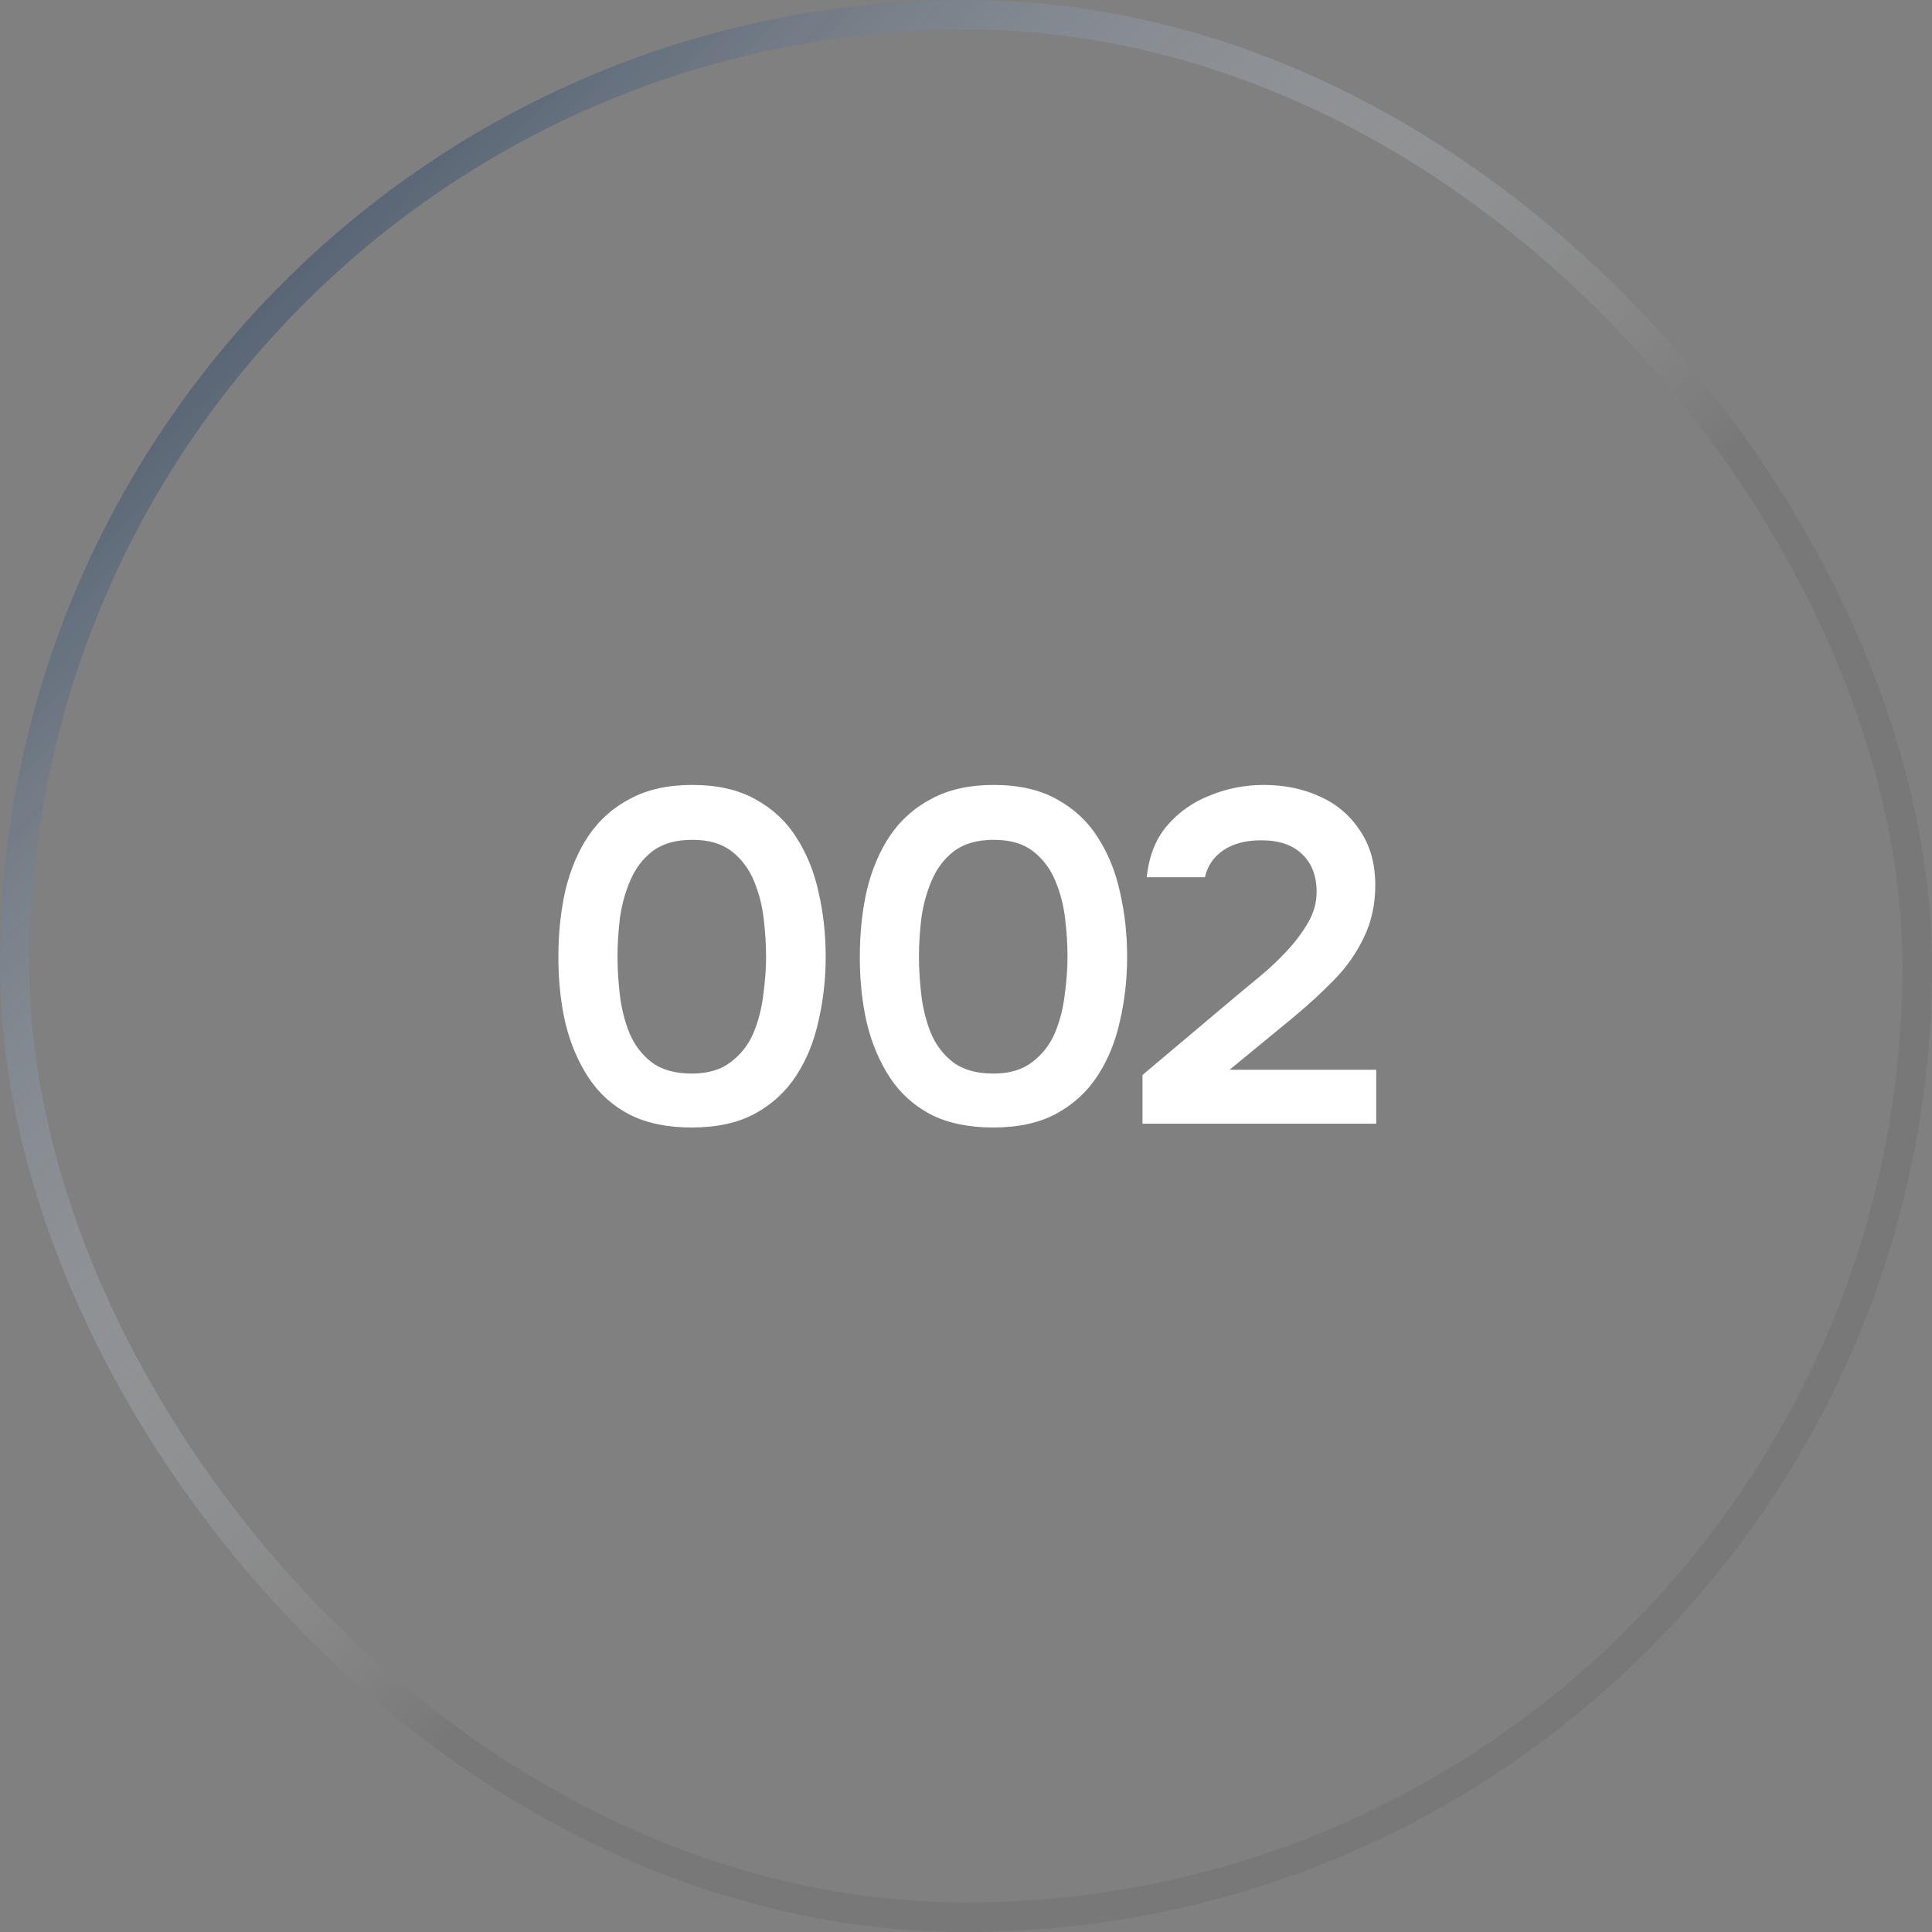
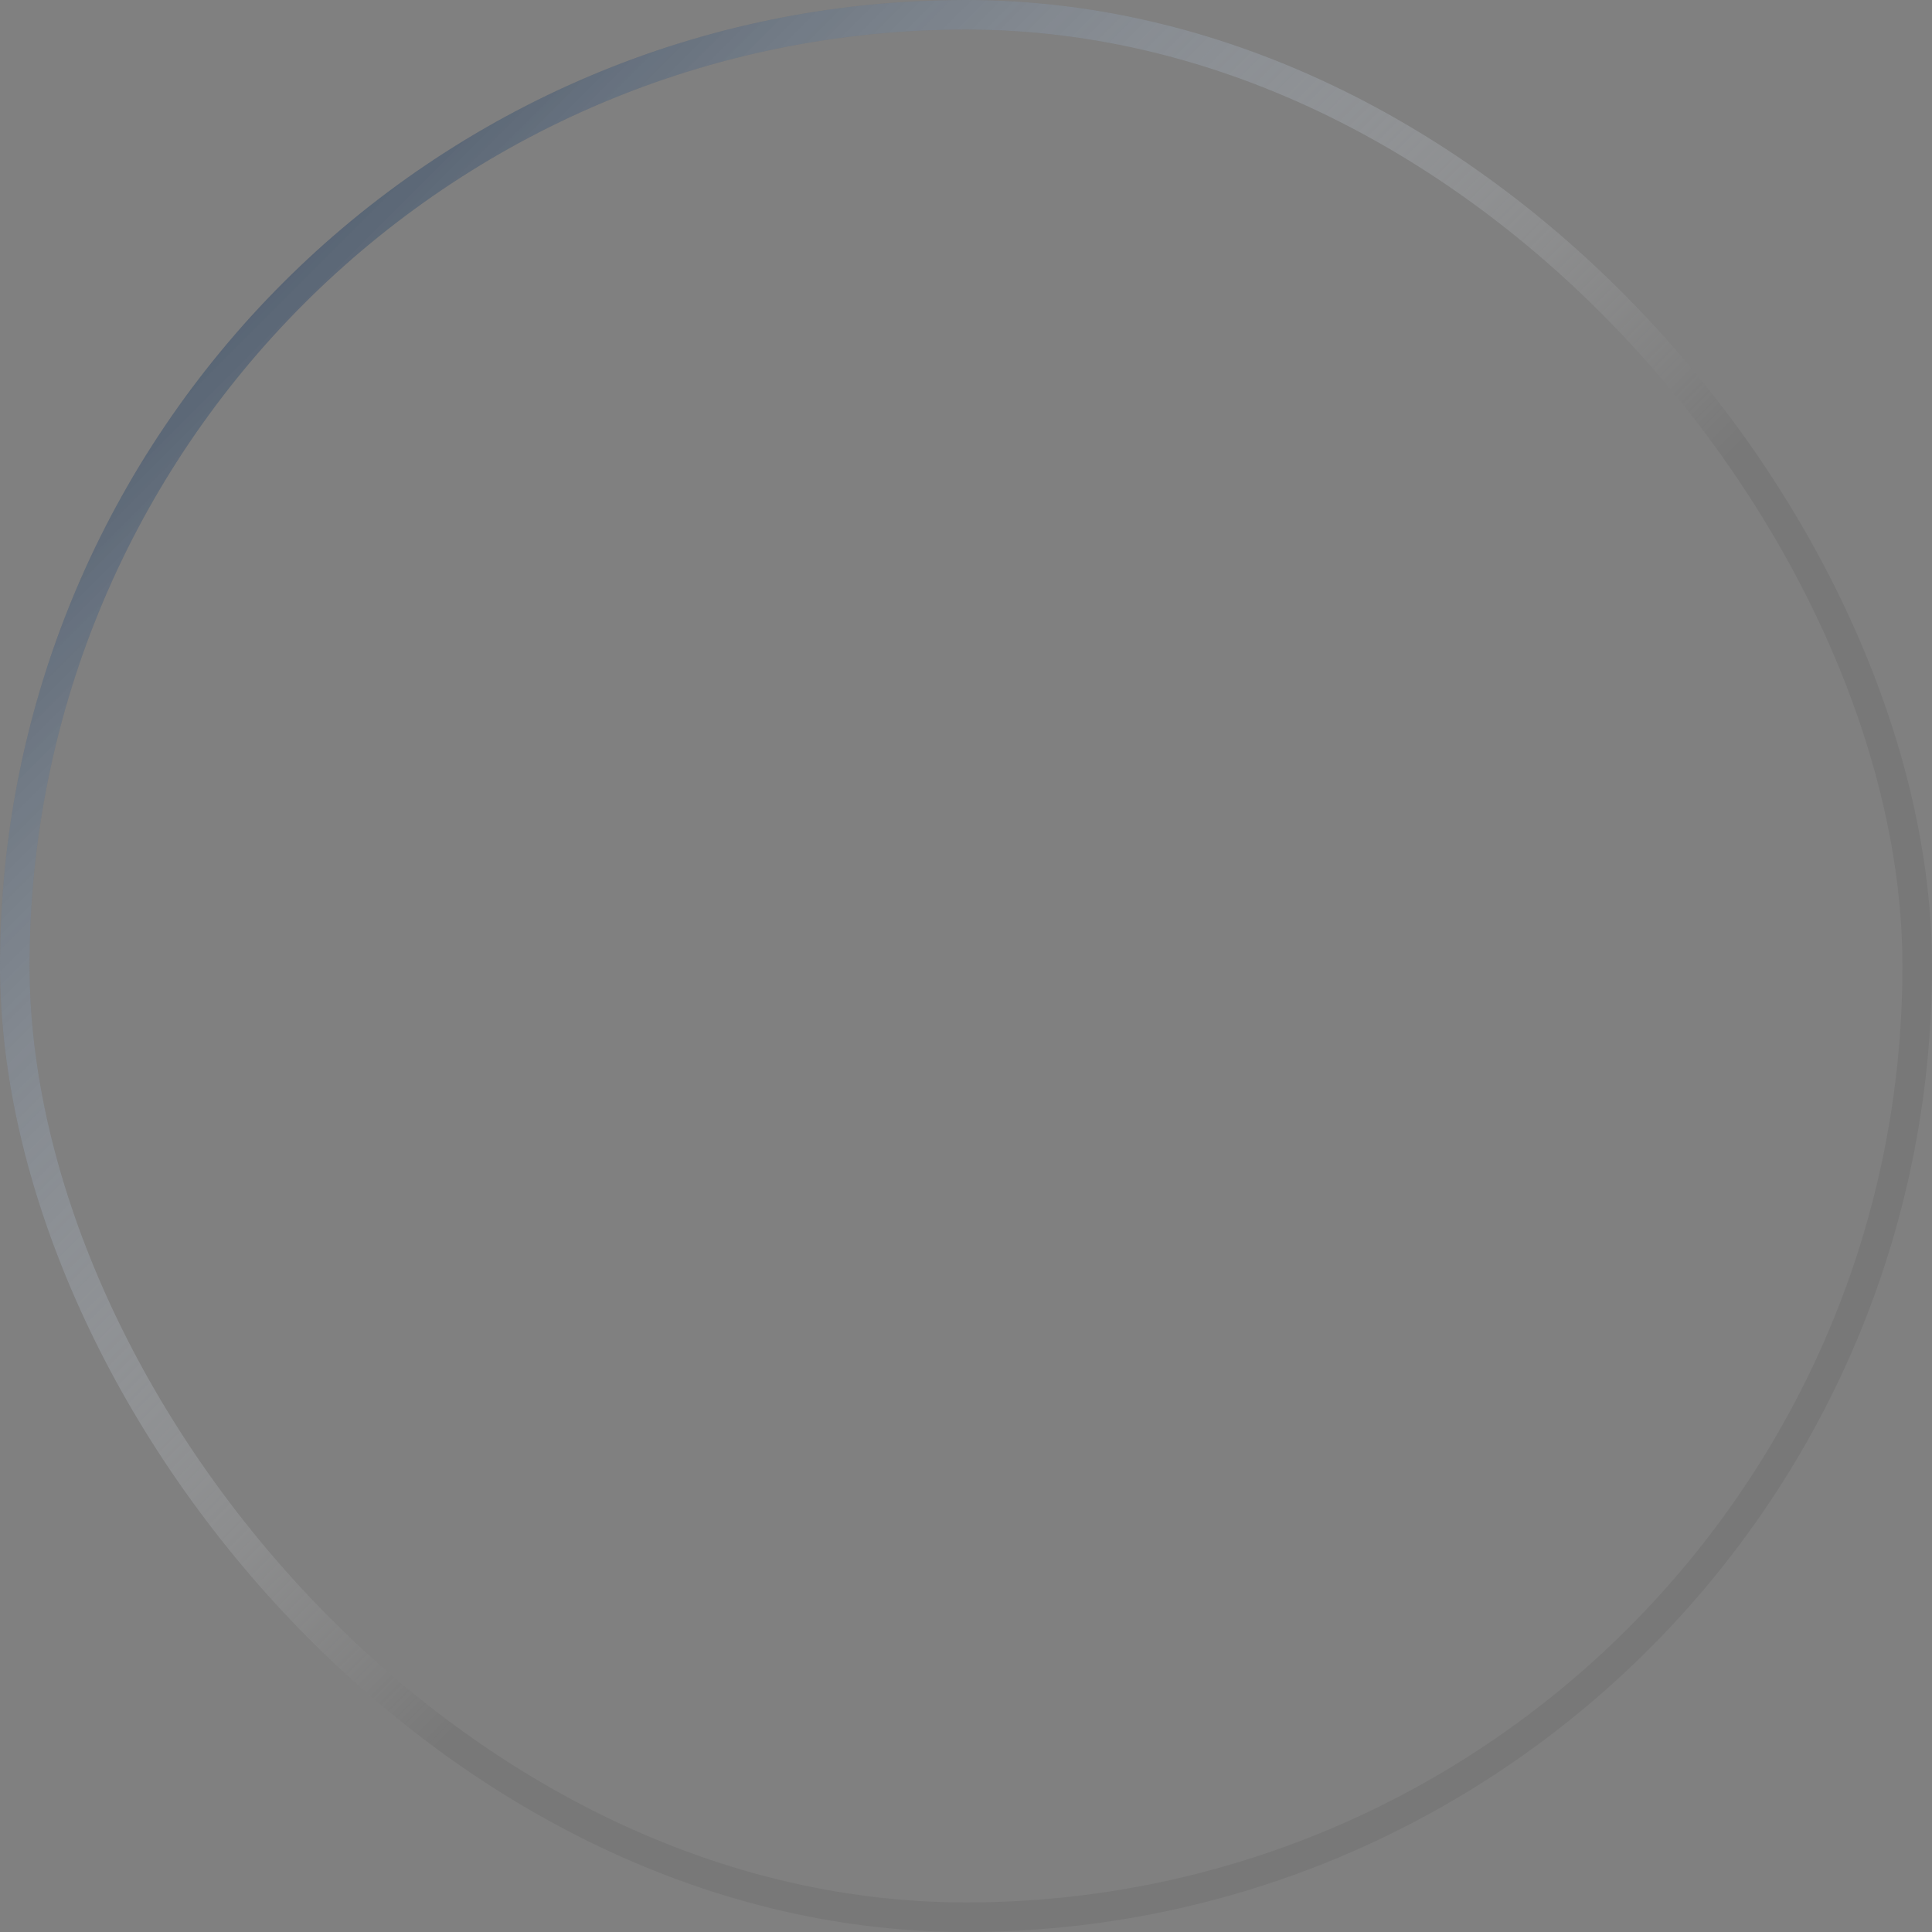
<svg xmlns="http://www.w3.org/2000/svg" width="196" height="196" viewBox="0 0 196 196" fill="none">
  <rect x="0" y="0" width="196" height="196" fill="#808080" stroke="none" />
  <rect x="1.5" y="1.5" width="193" height="193" rx="96.5" stroke="#050505" stroke-opacity="0.06" stroke-width="3" />
  <rect x="1.5" y="1.5" width="193" height="193" rx="96.5" stroke="url(#paint0_linear_8001_8074)" stroke-width="3" />
-   <path d="M70.182 114.384C67.718 114.384 65.622 113.952 63.894 113.088C62.166 112.192 60.774 110.944 59.718 109.344C58.662 107.744 57.878 105.904 57.366 103.824C56.886 101.744 56.646 99.504 56.646 97.104C56.646 94.672 56.886 92.4 57.366 90.288C57.878 88.176 58.662 86.336 59.718 84.768C60.806 83.168 62.214 81.92 63.942 81.024C65.67 80.096 67.766 79.632 70.23 79.632C72.758 79.632 74.886 80.112 76.614 81.072C78.374 82.032 79.766 83.328 80.79 84.96C81.846 86.592 82.598 88.448 83.046 90.528C83.526 92.608 83.766 94.784 83.766 97.056C83.766 99.296 83.526 101.456 83.046 103.536C82.598 105.616 81.846 107.472 80.79 109.104C79.734 110.736 78.326 112.032 76.566 112.992C74.838 113.92 72.71 114.384 70.182 114.384ZM70.182 108.912C71.814 108.912 73.126 108.528 74.118 107.76C75.142 106.992 75.91 106.016 76.422 104.832C76.934 103.616 77.27 102.32 77.43 100.944C77.622 99.568 77.718 98.272 77.718 97.056C77.718 95.84 77.638 94.56 77.478 93.216C77.318 91.84 76.982 90.544 76.47 89.328C75.958 88.112 75.206 87.12 74.214 86.352C73.222 85.584 71.894 85.2 70.23 85.2C68.566 85.2 67.222 85.584 66.198 86.352C65.206 87.12 64.454 88.112 63.942 89.328C63.43 90.512 63.078 91.792 62.886 93.168C62.726 94.544 62.646 95.84 62.646 97.056C62.646 98.272 62.726 99.568 62.886 100.944C63.046 102.288 63.366 103.568 63.846 104.784C64.358 106 65.11 106.992 66.102 107.76C67.126 108.528 68.486 108.912 70.182 108.912ZM100.763 114.384C98.299 114.384 96.203 113.952 94.475 113.088C92.747 112.192 91.355 110.944 90.299 109.344C89.243 107.744 88.459 105.904 87.947 103.824C87.467 101.744 87.227 99.504 87.227 97.104C87.227 94.672 87.467 92.4 87.947 90.288C88.459 88.176 89.243 86.336 90.299 84.768C91.387 83.168 92.795 81.92 94.523 81.024C96.251 80.096 98.347 79.632 100.811 79.632C103.339 79.632 105.467 80.112 107.195 81.072C108.955 82.032 110.347 83.328 111.371 84.96C112.427 86.592 113.179 88.448 113.627 90.528C114.107 92.608 114.347 94.784 114.347 97.056C114.347 99.296 114.107 101.456 113.627 103.536C113.179 105.616 112.427 107.472 111.371 109.104C110.315 110.736 108.907 112.032 107.147 112.992C105.419 113.92 103.291 114.384 100.763 114.384ZM100.763 108.912C102.395 108.912 103.707 108.528 104.699 107.76C105.723 106.992 106.491 106.016 107.003 104.832C107.515 103.616 107.851 102.32 108.011 100.944C108.203 99.568 108.299 98.272 108.299 97.056C108.299 95.84 108.219 94.56 108.059 93.216C107.899 91.84 107.563 90.544 107.051 89.328C106.539 88.112 105.787 87.12 104.795 86.352C103.803 85.584 102.475 85.2 100.811 85.2C99.147 85.2 97.803 85.584 96.779 86.352C95.787 87.12 95.035 88.112 94.523 89.328C94.011 90.512 93.659 91.792 93.467 93.168C93.307 94.544 93.227 95.84 93.227 97.056C93.227 98.272 93.307 99.568 93.467 100.944C93.627 102.288 93.947 103.568 94.427 104.784C94.939 106 95.691 106.992 96.683 107.76C97.707 108.528 99.067 108.912 100.763 108.912ZM115.905 114V109.056L125.361 101.088C126.129 100.448 126.977 99.744 127.905 98.976C128.833 98.208 129.713 97.376 130.545 96.48C131.409 95.552 132.129 94.592 132.705 93.6C133.281 92.608 133.569 91.568 133.569 90.48C133.569 88.848 133.073 87.568 132.081 86.64C131.121 85.712 129.745 85.248 127.953 85.248C126.385 85.248 125.105 85.584 124.113 86.256C123.121 86.928 122.497 87.84 122.241 88.992H116.337C116.561 86.848 117.249 85.104 118.401 83.76C119.585 82.384 121.041 81.36 122.769 80.688C124.497 79.984 126.305 79.632 128.193 79.632C130.337 79.632 132.257 80.032 133.953 80.832C135.649 81.6 136.993 82.752 137.985 84.288C139.009 85.792 139.521 87.632 139.521 89.808C139.521 91.76 139.137 93.52 138.369 95.088C137.633 96.656 136.625 98.096 135.345 99.408C134.097 100.688 132.721 101.952 131.217 103.2L124.737 108.528H139.617V114H115.905Z" fill="white" />
  <defs>
    <linearGradient id="paint0_linear_8001_8074" x1="35.5" y1="6.55063e-06" x2="128.485" y2="93.047" gradientUnits="userSpaceOnUse">
      <stop stop-color="#3E4E62" />
      <stop offset="1" stop-color="white" stop-opacity="0" />
    </linearGradient>
  </defs>
</svg>